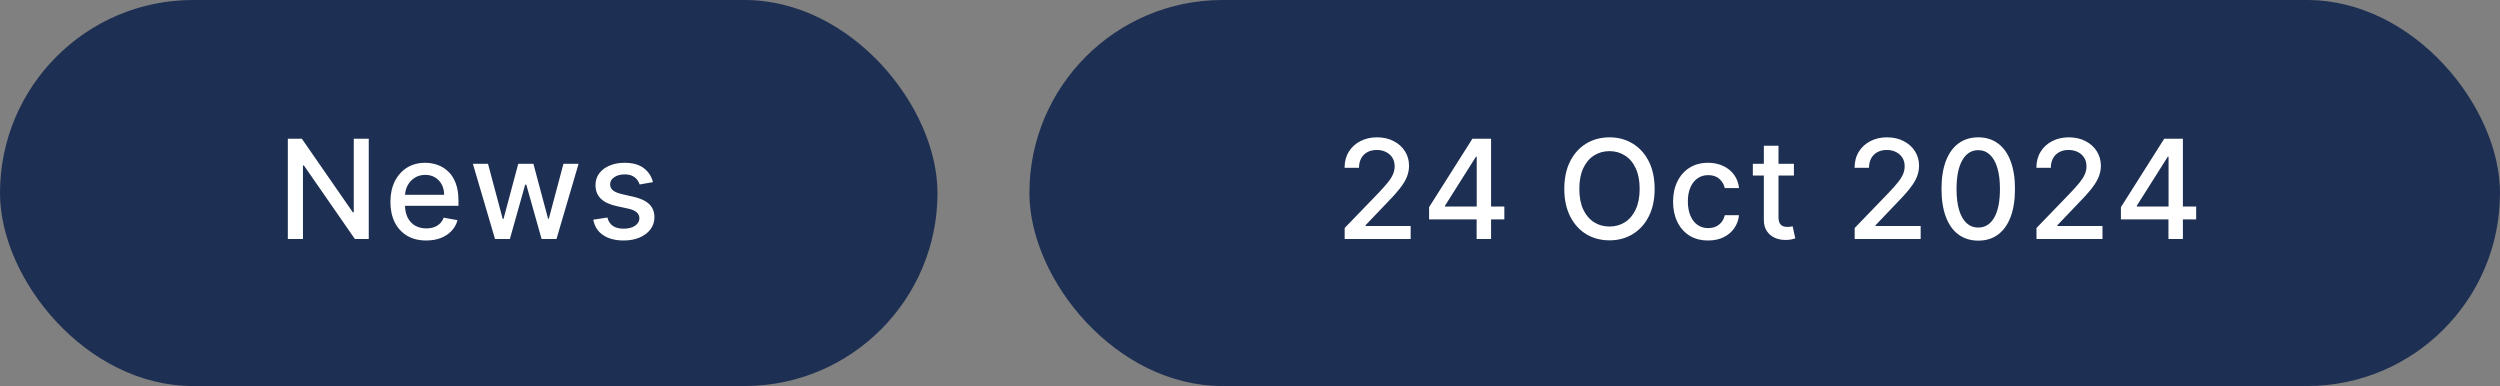
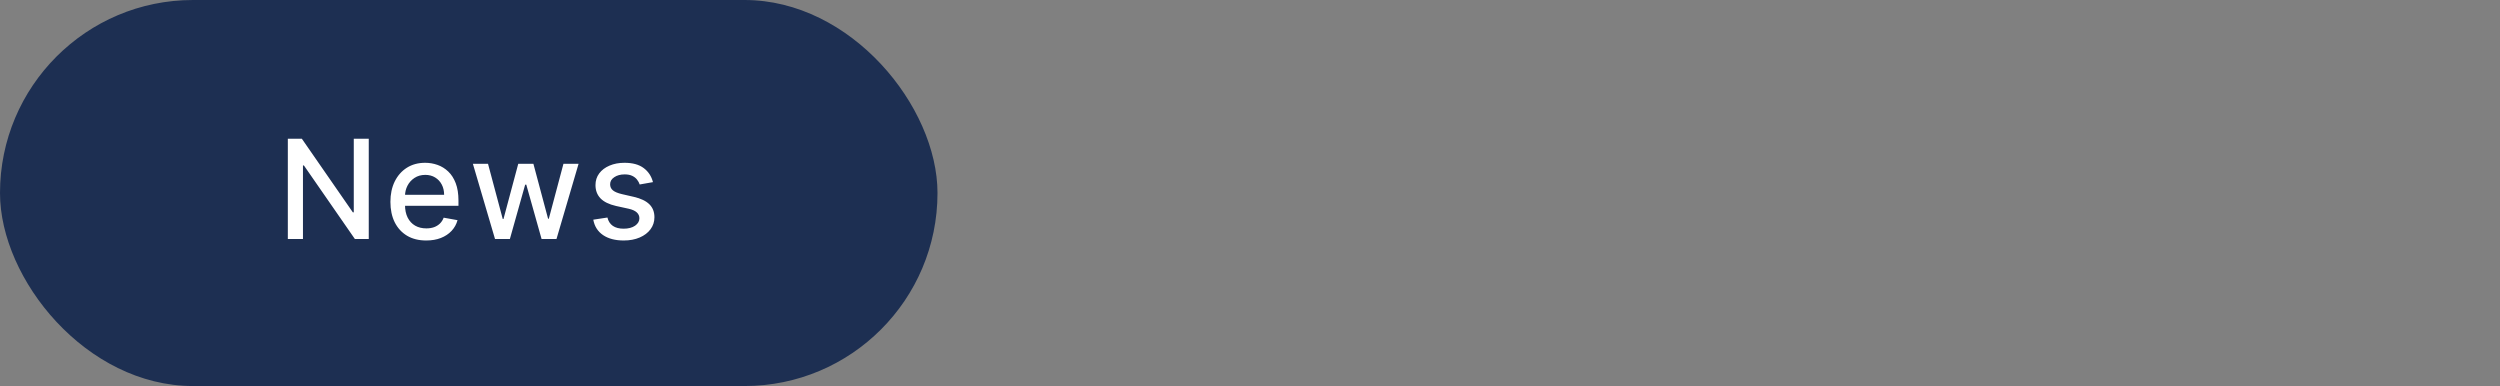
<svg xmlns="http://www.w3.org/2000/svg" width="272" height="42" viewBox="0 0 272 42" fill="none">
  <rect x="0" y="0" width="272" height="42" fill="#808080" stroke="none" />
  <rect width="102" height="42" rx="21" fill="#1D2F52" />
  <path d="M40.121 15.091V26H38.608L33.063 17.999H32.962V26H31.316V15.091H32.839L38.39 23.102H38.491V15.091H40.121ZM46.37 26.165C45.564 26.165 44.87 25.993 44.288 25.648C43.709 25.3 43.261 24.812 42.945 24.184C42.633 23.552 42.477 22.811 42.477 21.962C42.477 21.124 42.633 20.386 42.945 19.746C43.261 19.107 43.702 18.608 44.266 18.25C44.835 17.891 45.499 17.712 46.259 17.712C46.72 17.712 47.168 17.788 47.601 17.941C48.034 18.093 48.423 18.333 48.767 18.66C49.112 18.986 49.384 19.411 49.583 19.933C49.781 20.451 49.881 21.082 49.881 21.824V22.389H43.377V21.195H48.32C48.32 20.776 48.235 20.405 48.064 20.082C47.894 19.755 47.654 19.498 47.345 19.31C47.04 19.121 46.681 19.027 46.269 19.027C45.822 19.027 45.431 19.137 45.097 19.358C44.767 19.574 44.511 19.858 44.33 20.21C44.153 20.558 44.064 20.936 44.064 21.345V22.277C44.064 22.823 44.16 23.289 44.352 23.672C44.547 24.056 44.819 24.349 45.167 24.551C45.515 24.75 45.921 24.849 46.386 24.849C46.688 24.849 46.964 24.807 47.212 24.722C47.461 24.633 47.675 24.501 47.857 24.327C48.038 24.153 48.176 23.939 48.272 23.683L49.78 23.954C49.659 24.398 49.442 24.787 49.13 25.121C48.821 25.451 48.432 25.709 47.963 25.893C47.498 26.075 46.967 26.165 46.37 26.165ZM53.857 26L51.449 17.818H53.095L54.699 23.827H54.779L56.387 17.818H58.033L59.631 23.8H59.711L61.304 17.818H62.95L60.547 26H58.923L57.261 20.093H57.138L55.476 26H53.857ZM71.042 19.816L69.599 20.071C69.538 19.887 69.442 19.711 69.311 19.544C69.183 19.377 69.009 19.24 68.789 19.134C68.569 19.027 68.294 18.974 67.963 18.974C67.512 18.974 67.136 19.075 66.834 19.278C66.532 19.477 66.381 19.734 66.381 20.05C66.381 20.323 66.483 20.544 66.685 20.711C66.887 20.878 67.214 21.014 67.665 21.121L68.965 21.419C69.718 21.593 70.279 21.861 70.648 22.223C71.017 22.586 71.202 23.056 71.202 23.635C71.202 24.125 71.06 24.562 70.776 24.945C70.495 25.325 70.103 25.624 69.599 25.84C69.098 26.057 68.517 26.165 67.857 26.165C66.941 26.165 66.193 25.97 65.614 25.579C65.035 25.185 64.68 24.626 64.549 23.901L66.088 23.667C66.184 24.068 66.381 24.372 66.68 24.578C66.978 24.78 67.367 24.881 67.846 24.881C68.368 24.881 68.785 24.773 69.098 24.556C69.41 24.336 69.567 24.068 69.567 23.752C69.567 23.496 69.471 23.282 69.279 23.108C69.091 22.934 68.802 22.802 68.411 22.713L67.026 22.41C66.262 22.236 65.698 21.959 65.332 21.579C64.97 21.199 64.789 20.718 64.789 20.135C64.789 19.652 64.924 19.23 65.194 18.867C65.463 18.505 65.836 18.223 66.312 18.021C66.788 17.815 67.333 17.712 67.947 17.712C68.832 17.712 69.528 17.903 70.035 18.287C70.543 18.667 70.879 19.177 71.042 19.816Z" fill="white" />
-   <rect x="112" width="160" height="42" rx="21" fill="#1D2F52" />
-   <path d="M146.299 26V24.807L149.991 20.982C150.385 20.567 150.71 20.203 150.966 19.89C151.225 19.574 151.418 19.274 151.546 18.99C151.674 18.706 151.738 18.404 151.738 18.084C151.738 17.722 151.653 17.41 151.482 17.147C151.312 16.881 151.079 16.677 150.784 16.534C150.49 16.389 150.158 16.316 149.788 16.316C149.398 16.316 149.057 16.396 148.766 16.556C148.474 16.716 148.251 16.941 148.094 17.232C147.938 17.523 147.86 17.864 147.86 18.255H146.289C146.289 17.591 146.441 17.01 146.747 16.513C147.052 16.016 147.471 15.631 148.004 15.357C148.537 15.08 149.142 14.942 149.82 14.942C150.506 14.942 151.109 15.079 151.631 15.352C152.157 15.622 152.567 15.991 152.862 16.46C153.157 16.925 153.304 17.451 153.304 18.037C153.304 18.441 153.228 18.837 153.075 19.224C152.926 19.611 152.665 20.043 152.292 20.519C151.919 20.991 151.401 21.565 150.737 22.239L148.569 24.509V24.588H153.48V26H146.299ZM155.485 23.869V22.538L160.199 15.091H161.249V17.051H160.583L157.211 22.389V22.474H163.672V23.869H155.485ZM160.657 26V23.465L160.668 22.857V15.091H162.229V26H160.657ZM180.024 20.546C180.024 21.71 179.811 22.712 179.385 23.55C178.958 24.384 178.374 25.027 177.632 25.478C176.893 25.925 176.054 26.149 175.113 26.149C174.168 26.149 173.325 25.925 172.582 25.478C171.844 25.027 171.261 24.383 170.835 23.544C170.409 22.706 170.196 21.707 170.196 20.546C170.196 19.381 170.409 18.381 170.835 17.547C171.261 16.709 171.844 16.066 172.582 15.618C173.325 15.167 174.168 14.942 175.113 14.942C176.054 14.942 176.893 15.167 177.632 15.618C178.374 16.066 178.958 16.709 179.385 17.547C179.811 18.381 180.024 19.381 180.024 20.546ZM178.394 20.546C178.394 19.658 178.25 18.91 177.962 18.303C177.678 17.692 177.288 17.23 176.79 16.918C176.297 16.602 175.738 16.444 175.113 16.444C174.484 16.444 173.923 16.602 173.429 16.918C172.936 17.23 172.545 17.692 172.257 18.303C171.973 18.91 171.831 19.658 171.831 20.546C171.831 21.433 171.973 22.183 172.257 22.793C172.545 23.401 172.936 23.862 173.429 24.178C173.923 24.491 174.484 24.647 175.113 24.647C175.738 24.647 176.297 24.491 176.79 24.178C177.288 23.862 177.678 23.401 177.962 22.793C178.25 22.183 178.394 21.433 178.394 20.546ZM185.844 26.165C185.052 26.165 184.371 25.986 183.799 25.627C183.231 25.265 182.794 24.766 182.489 24.13C182.183 23.495 182.03 22.767 182.03 21.946C182.03 21.115 182.187 20.382 182.499 19.746C182.812 19.107 183.252 18.608 183.82 18.25C184.388 17.891 185.058 17.712 185.828 17.712C186.45 17.712 187.004 17.827 187.49 18.058C187.977 18.285 188.369 18.605 188.668 19.017C188.969 19.429 189.149 19.91 189.206 20.46H187.655C187.57 20.077 187.375 19.746 187.07 19.47C186.768 19.192 186.363 19.054 185.855 19.054C185.411 19.054 185.022 19.171 184.688 19.405C184.358 19.636 184.101 19.967 183.916 20.396C183.731 20.822 183.639 21.327 183.639 21.909C183.639 22.506 183.73 23.021 183.911 23.454C184.092 23.887 184.348 24.223 184.678 24.461C185.012 24.698 185.404 24.817 185.855 24.817C186.157 24.817 186.43 24.762 186.675 24.652C186.924 24.539 187.132 24.377 187.299 24.168C187.469 23.958 187.588 23.706 187.655 23.411H189.206C189.149 23.94 188.976 24.413 188.689 24.828C188.401 25.244 188.016 25.57 187.533 25.808C187.054 26.046 186.491 26.165 185.844 26.165ZM195.178 17.818V19.097H190.709V17.818H195.178ZM191.907 15.858H193.5V23.598C193.5 23.907 193.546 24.139 193.639 24.296C193.731 24.448 193.85 24.553 193.995 24.61C194.145 24.663 194.306 24.69 194.48 24.69C194.608 24.69 194.72 24.681 194.816 24.663C194.912 24.645 194.986 24.631 195.04 24.62L195.327 25.936C195.235 25.972 195.103 26.007 194.933 26.043C194.763 26.082 194.549 26.103 194.294 26.107C193.875 26.114 193.484 26.039 193.122 25.883C192.76 25.727 192.467 25.485 192.243 25.158C192.019 24.832 191.907 24.422 191.907 23.928V15.858ZM201.788 26V24.807L205.48 20.982C205.874 20.567 206.199 20.203 206.454 19.89C206.714 19.574 206.907 19.274 207.035 18.99C207.163 18.706 207.227 18.404 207.227 18.084C207.227 17.722 207.142 17.41 206.971 17.147C206.801 16.881 206.568 16.677 206.273 16.534C205.979 16.389 205.647 16.316 205.277 16.316C204.887 16.316 204.546 16.396 204.254 16.556C203.963 16.716 203.74 16.941 203.583 17.232C203.427 17.523 203.349 17.864 203.349 18.255H201.778C201.778 17.591 201.93 17.01 202.236 16.513C202.541 16.016 202.96 15.631 203.493 15.357C204.025 15.08 204.631 14.942 205.309 14.942C205.995 14.942 206.598 15.079 207.12 15.352C207.646 15.622 208.056 15.991 208.351 16.46C208.645 16.925 208.793 17.451 208.793 18.037C208.793 18.441 208.716 18.837 208.564 19.224C208.415 19.611 208.154 20.043 207.781 20.519C207.408 20.991 206.889 21.565 206.225 22.239L204.057 24.509V24.588H208.969V26H201.788ZM215.235 26.181C214.394 26.178 213.675 25.956 213.078 25.515C212.481 25.075 212.025 24.434 211.709 23.592C211.393 22.751 211.235 21.737 211.235 20.551C211.235 19.368 211.393 18.358 211.709 17.52C212.029 16.682 212.487 16.043 213.083 15.602C213.684 15.162 214.401 14.942 215.235 14.942C216.07 14.942 216.785 15.164 217.382 15.608C217.979 16.048 218.435 16.687 218.751 17.525C219.071 18.36 219.23 19.368 219.23 20.551C219.23 21.74 219.072 22.756 218.756 23.598C218.44 24.436 217.984 25.077 217.387 25.521C216.791 25.961 216.073 26.181 215.235 26.181ZM215.235 24.759C215.974 24.759 216.551 24.398 216.967 23.678C217.386 22.957 217.595 21.914 217.595 20.551C217.595 19.645 217.499 18.88 217.307 18.255C217.119 17.626 216.848 17.151 216.492 16.827C216.141 16.501 215.722 16.337 215.235 16.337C214.5 16.337 213.923 16.7 213.504 17.424C213.085 18.148 212.874 19.191 212.87 20.551C212.87 21.46 212.964 22.229 213.153 22.857C213.344 23.482 213.616 23.956 213.968 24.279C214.319 24.599 214.742 24.759 215.235 24.759ZM221.57 26V24.807L225.261 20.982C225.656 20.567 225.981 20.203 226.236 19.89C226.495 19.574 226.689 19.274 226.817 18.99C226.945 18.706 227.009 18.404 227.009 18.084C227.009 17.722 226.923 17.41 226.753 17.147C226.582 16.881 226.35 16.677 226.055 16.534C225.76 16.389 225.428 16.316 225.059 16.316C224.668 16.316 224.328 16.396 224.036 16.556C223.745 16.716 223.521 16.941 223.365 17.232C223.209 17.523 223.131 17.864 223.131 18.255H221.559C221.559 17.591 221.712 17.01 222.018 16.513C222.323 16.016 222.742 15.631 223.275 15.357C223.807 15.08 224.413 14.942 225.091 14.942C225.776 14.942 226.38 15.079 226.902 15.352C227.428 15.622 227.838 15.991 228.133 16.46C228.427 16.925 228.575 17.451 228.575 18.037C228.575 18.441 228.498 18.837 228.346 19.224C228.196 19.611 227.935 20.043 227.563 20.519C227.19 20.991 226.671 21.565 226.007 22.239L223.839 24.509V24.588H228.75V26H221.57ZM230.756 23.869V22.538L235.47 15.091H236.519V17.051H235.854L232.482 22.389V22.474H238.943V23.869H230.756ZM235.928 26V23.465L235.939 22.857V15.091H237.499V26H235.928Z" fill="white" />
</svg>